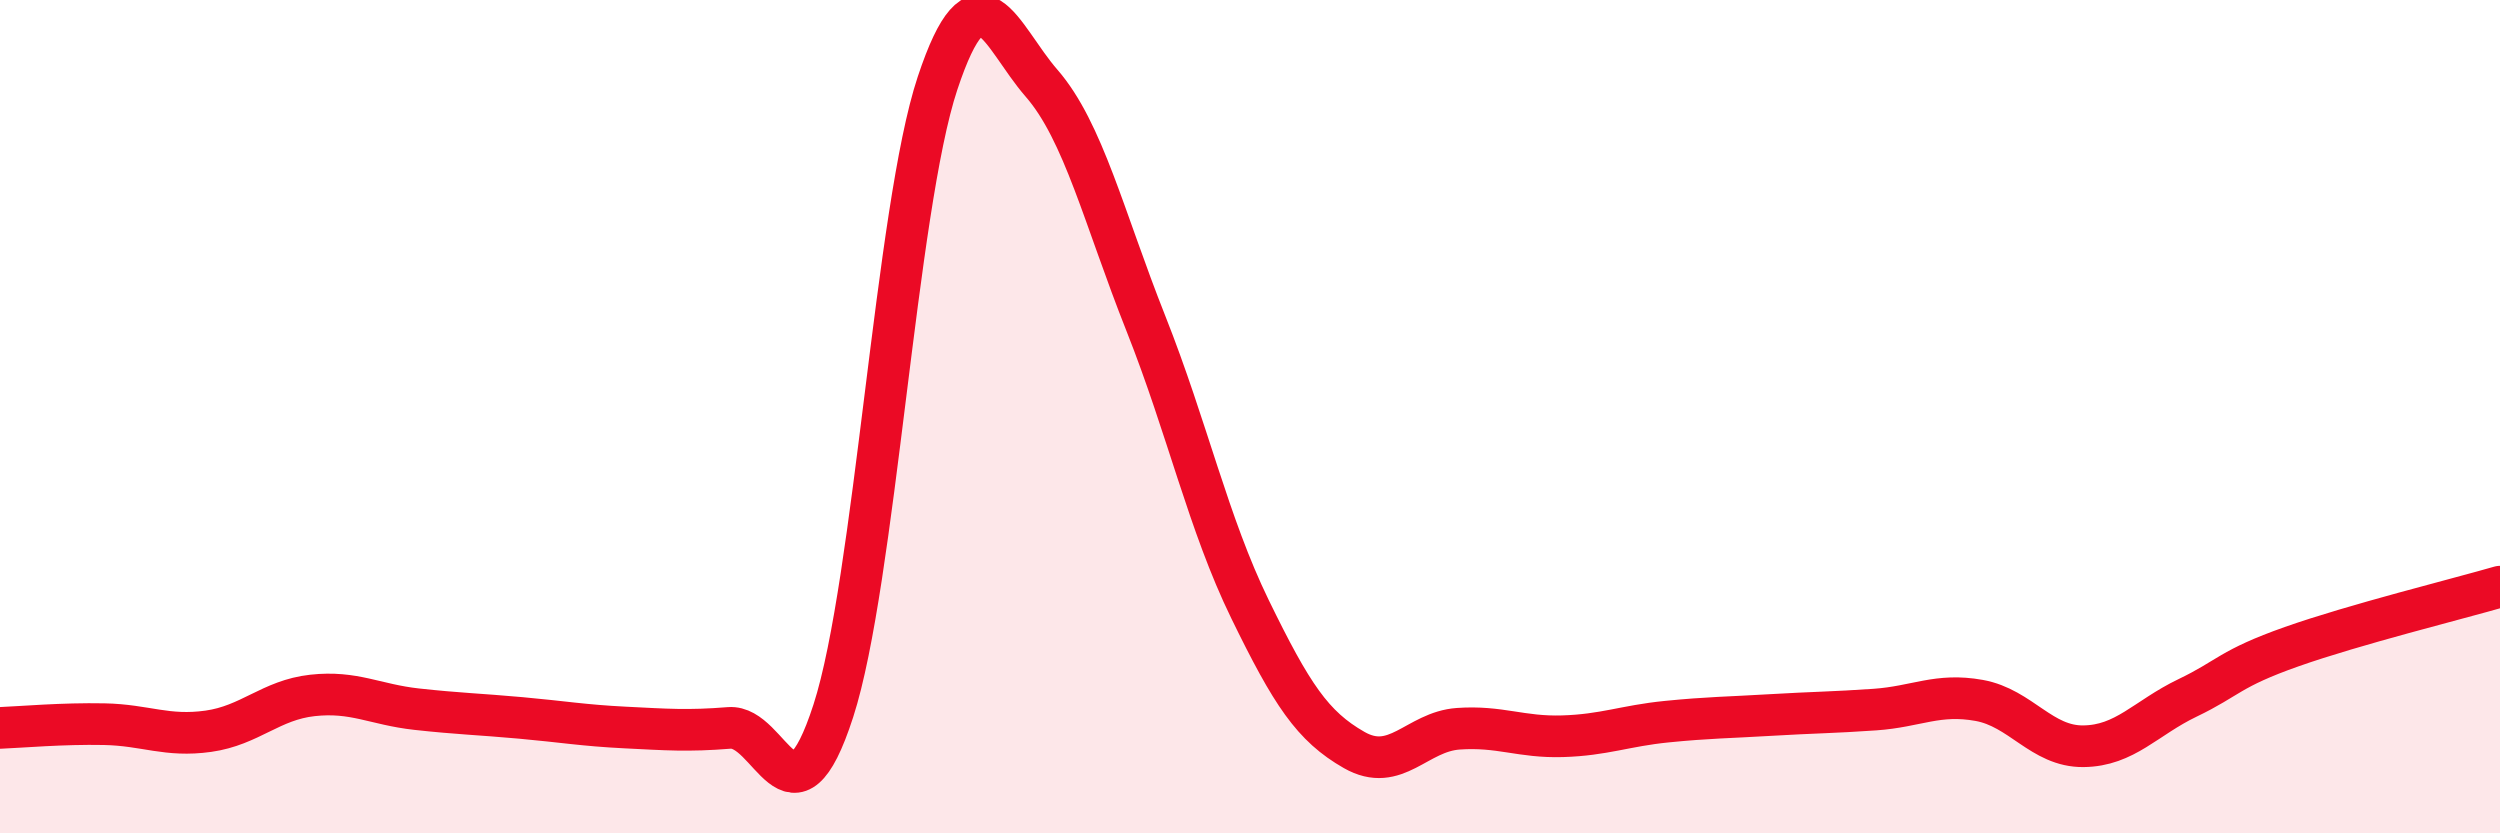
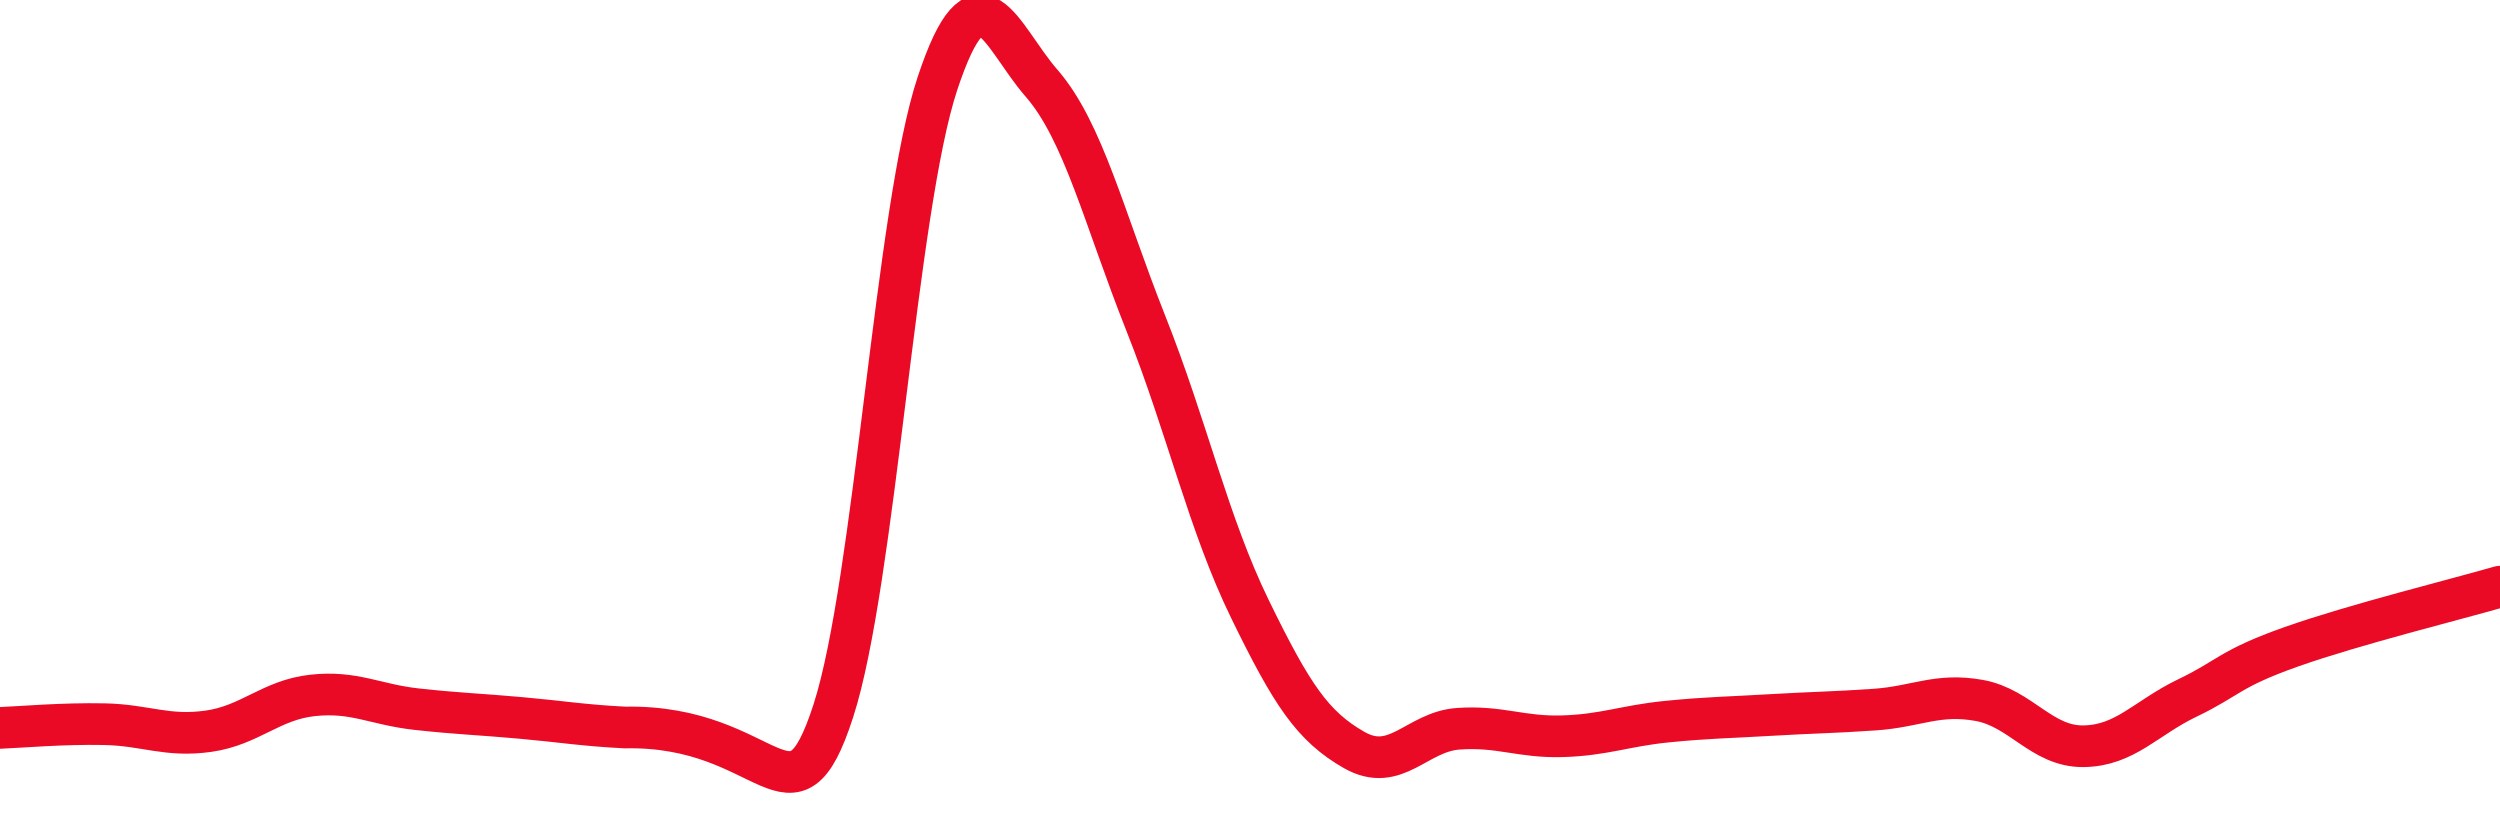
<svg xmlns="http://www.w3.org/2000/svg" width="60" height="20" viewBox="0 0 60 20">
-   <path d="M 0,17.47 C 0.5,17.45 1.5,17.36 2.5,17.38 C 3.5,17.4 4,17.69 5,17.55 C 6,17.41 6.5,16.8 7.5,16.69 C 8.5,16.58 9,16.91 10,17.02 C 11,17.13 11.5,17.14 12.5,17.23 C 13.5,17.32 14,17.41 15,17.46 C 16,17.51 16.5,17.55 17.5,17.47 C 18.5,17.39 19,20.15 20,17.06 C 21,13.97 21.5,5.01 22.5,2 C 23.5,-1.01 24,0.85 25,2 C 26,3.15 26.5,5.24 27.5,7.76 C 28.5,10.28 29,12.57 30,14.62 C 31,16.67 31.5,17.43 32.5,18 C 33.5,18.57 34,17.56 35,17.49 C 36,17.42 36.5,17.7 37.5,17.67 C 38.5,17.64 39,17.42 40,17.32 C 41,17.22 41.5,17.22 42.5,17.16 C 43.5,17.1 44,17.1 45,17.03 C 46,16.96 46.5,16.63 47.5,16.81 C 48.5,16.99 49,17.92 50,17.91 C 51,17.9 51.5,17.23 52.5,16.75 C 53.5,16.27 53.5,16.05 55,15.52 C 56.5,14.99 59,14.37 60,14.08L60 20L0 20Z" fill="#EB0A25" opacity="0.1" stroke-linecap="round" stroke-linejoin="round" />
-   <path d="M 0,17.47 C 0.5,17.45 1.5,17.36 2.5,17.38 C 3.5,17.4 4,17.69 5,17.55 C 6,17.41 6.5,16.8 7.5,16.69 C 8.5,16.58 9,16.91 10,17.02 C 11,17.13 11.5,17.14 12.5,17.23 C 13.5,17.32 14,17.41 15,17.46 C 16,17.51 16.5,17.55 17.5,17.47 C 18.5,17.39 19,20.15 20,17.06 C 21,13.97 21.5,5.01 22.5,2 C 23.5,-1.01 24,0.85 25,2 C 26,3.15 26.5,5.24 27.5,7.76 C 28.5,10.28 29,12.57 30,14.62 C 31,16.67 31.5,17.43 32.5,18 C 33.5,18.57 34,17.56 35,17.49 C 36,17.42 36.5,17.7 37.5,17.67 C 38.5,17.64 39,17.42 40,17.32 C 41,17.22 41.5,17.22 42.5,17.16 C 43.5,17.1 44,17.1 45,17.03 C 46,16.96 46.5,16.63 47.5,16.81 C 48.5,16.99 49,17.92 50,17.91 C 51,17.9 51.5,17.23 52.5,16.75 C 53.5,16.27 53.5,16.05 55,15.52 C 56.5,14.99 59,14.37 60,14.08" stroke="#EB0A25" stroke-width="1" fill="none" stroke-linecap="round" stroke-linejoin="round" />
+   <path d="M 0,17.47 C 0.5,17.45 1.5,17.36 2.5,17.38 C 3.5,17.4 4,17.69 5,17.55 C 6,17.41 6.5,16.8 7.5,16.69 C 8.5,16.58 9,16.91 10,17.02 C 11,17.13 11.5,17.14 12.5,17.23 C 13.5,17.32 14,17.41 15,17.46 C 18.5,17.39 19,20.15 20,17.06 C 21,13.97 21.5,5.01 22.5,2 C 23.5,-1.01 24,0.85 25,2 C 26,3.15 26.5,5.24 27.5,7.76 C 28.5,10.28 29,12.57 30,14.62 C 31,16.67 31.5,17.43 32.5,18 C 33.5,18.57 34,17.56 35,17.49 C 36,17.42 36.5,17.7 37.5,17.67 C 38.5,17.64 39,17.42 40,17.32 C 41,17.22 41.5,17.22 42.5,17.16 C 43.5,17.1 44,17.1 45,17.03 C 46,16.96 46.5,16.63 47.5,16.81 C 48.5,16.99 49,17.92 50,17.91 C 51,17.9 51.5,17.23 52.5,16.75 C 53.5,16.27 53.5,16.05 55,15.52 C 56.5,14.99 59,14.37 60,14.08" stroke="#EB0A25" stroke-width="1" fill="none" stroke-linecap="round" stroke-linejoin="round" />
</svg>